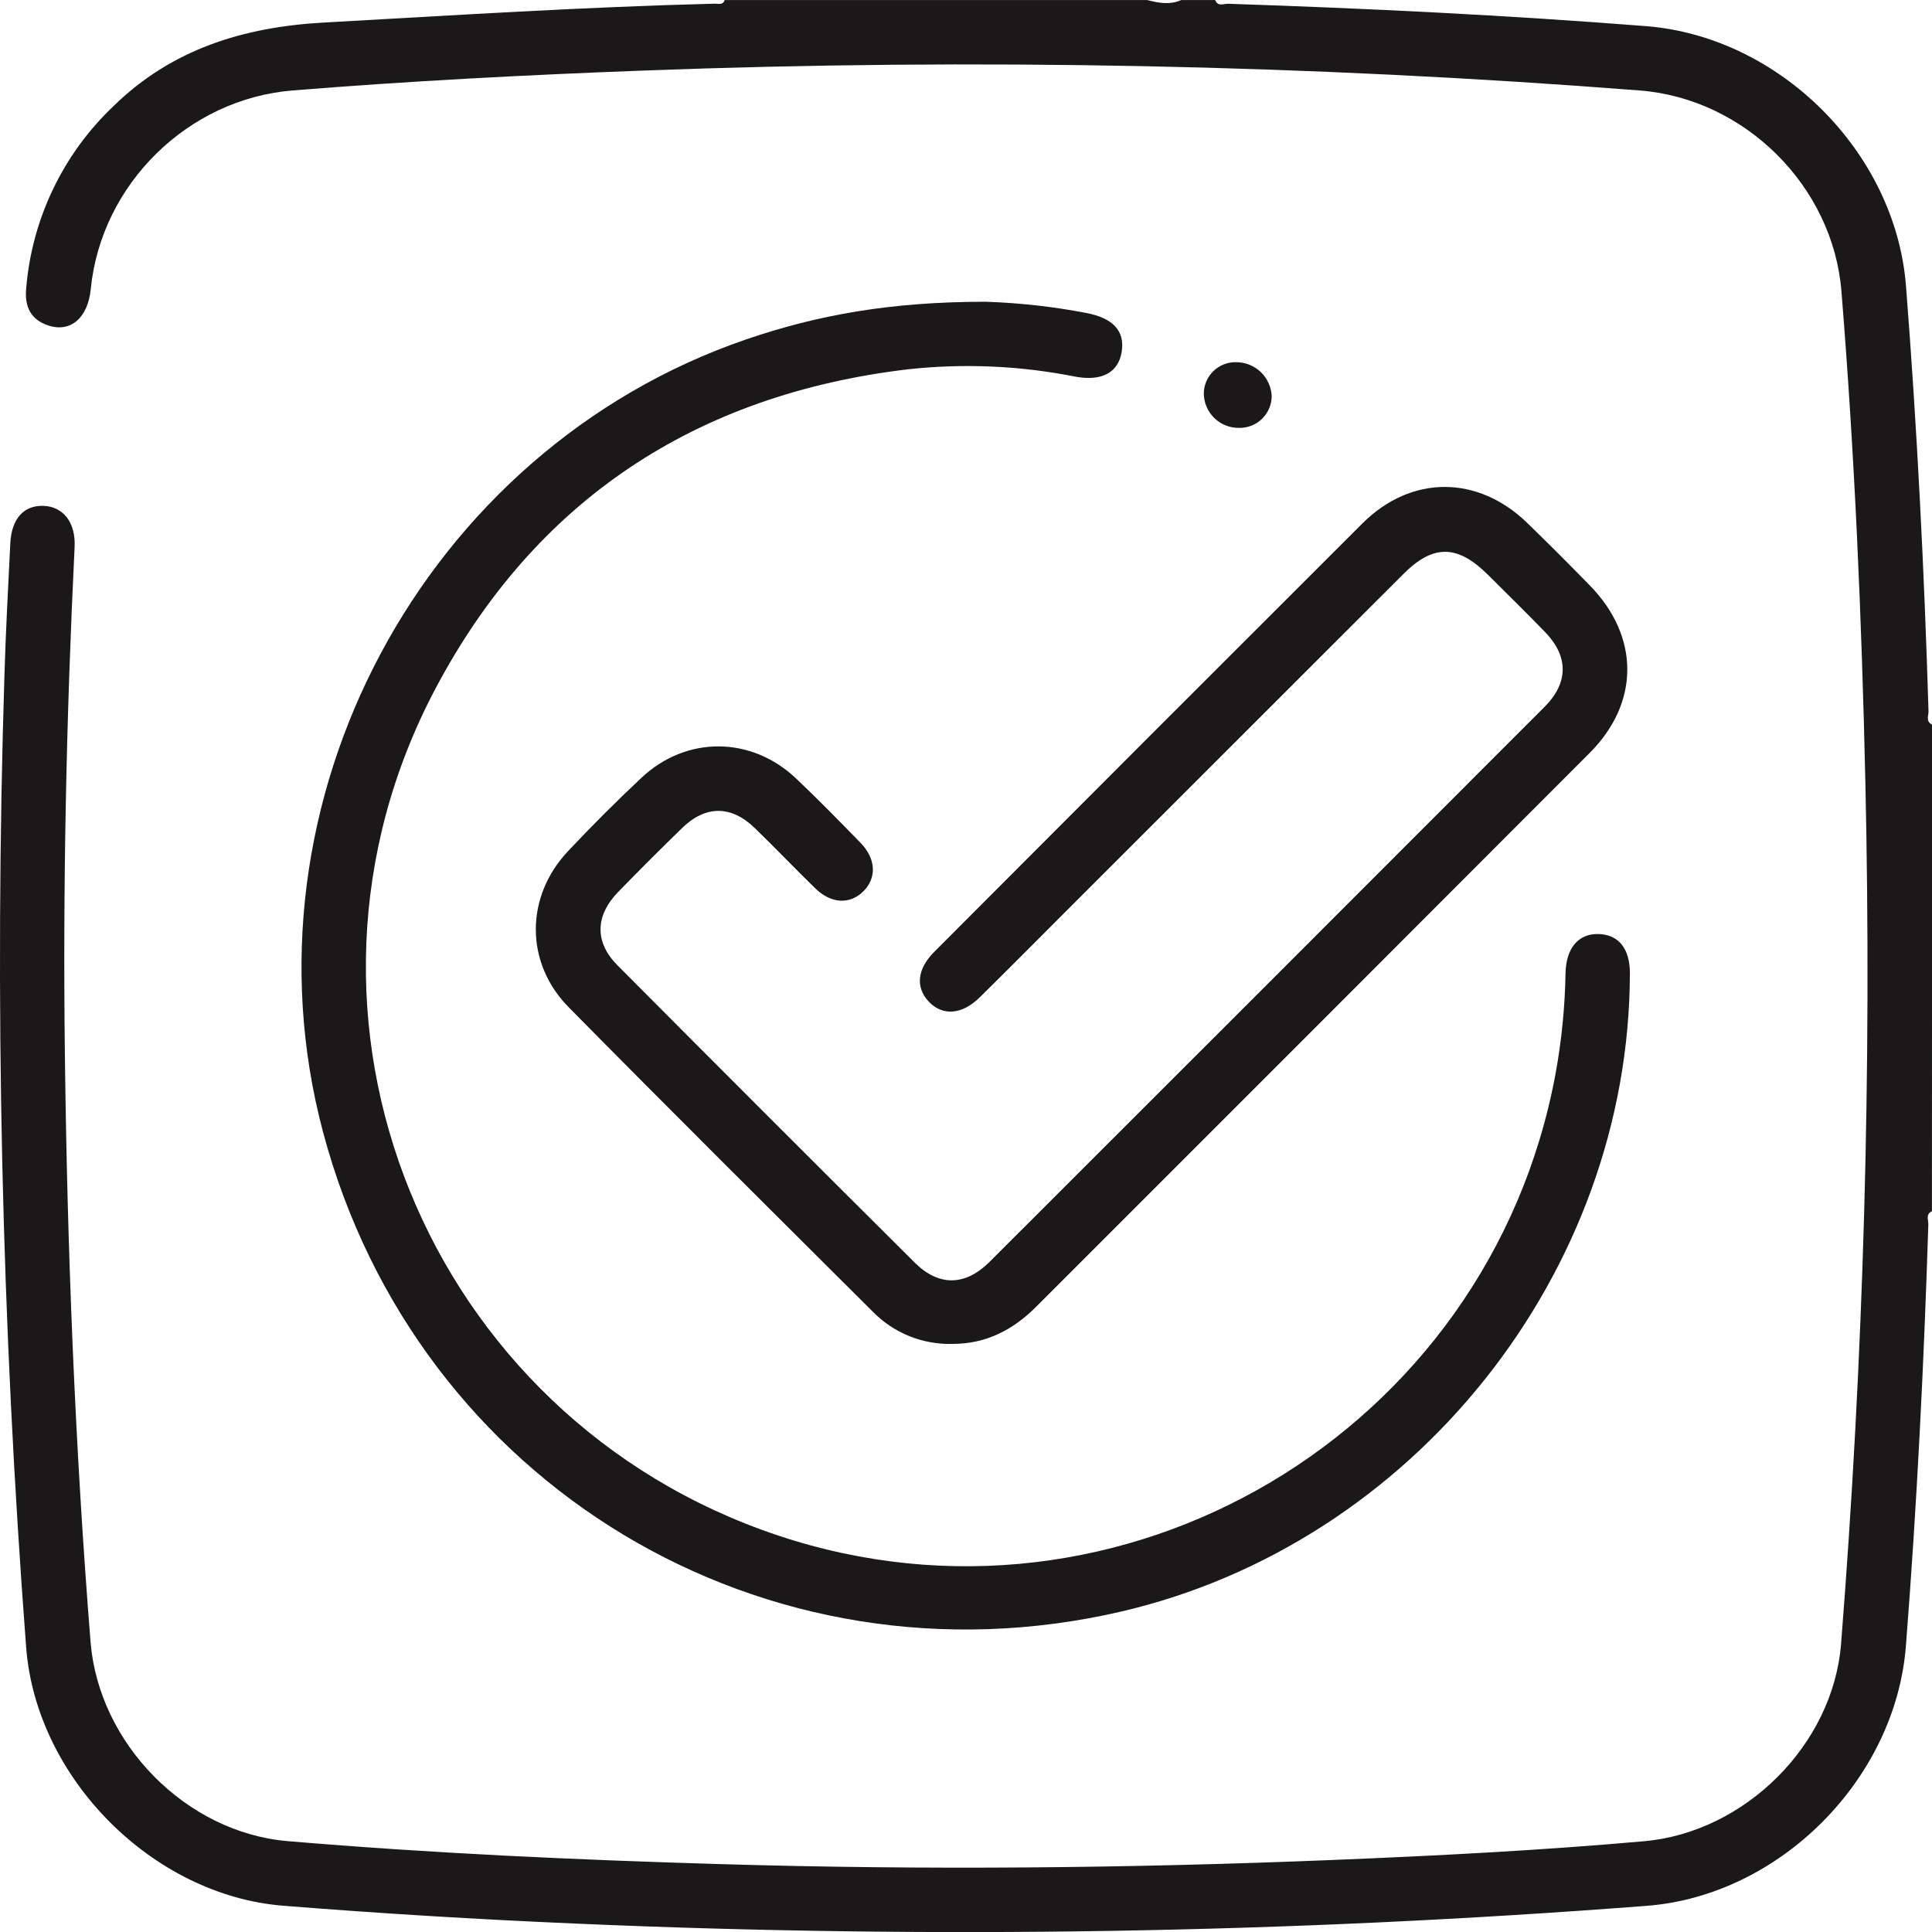
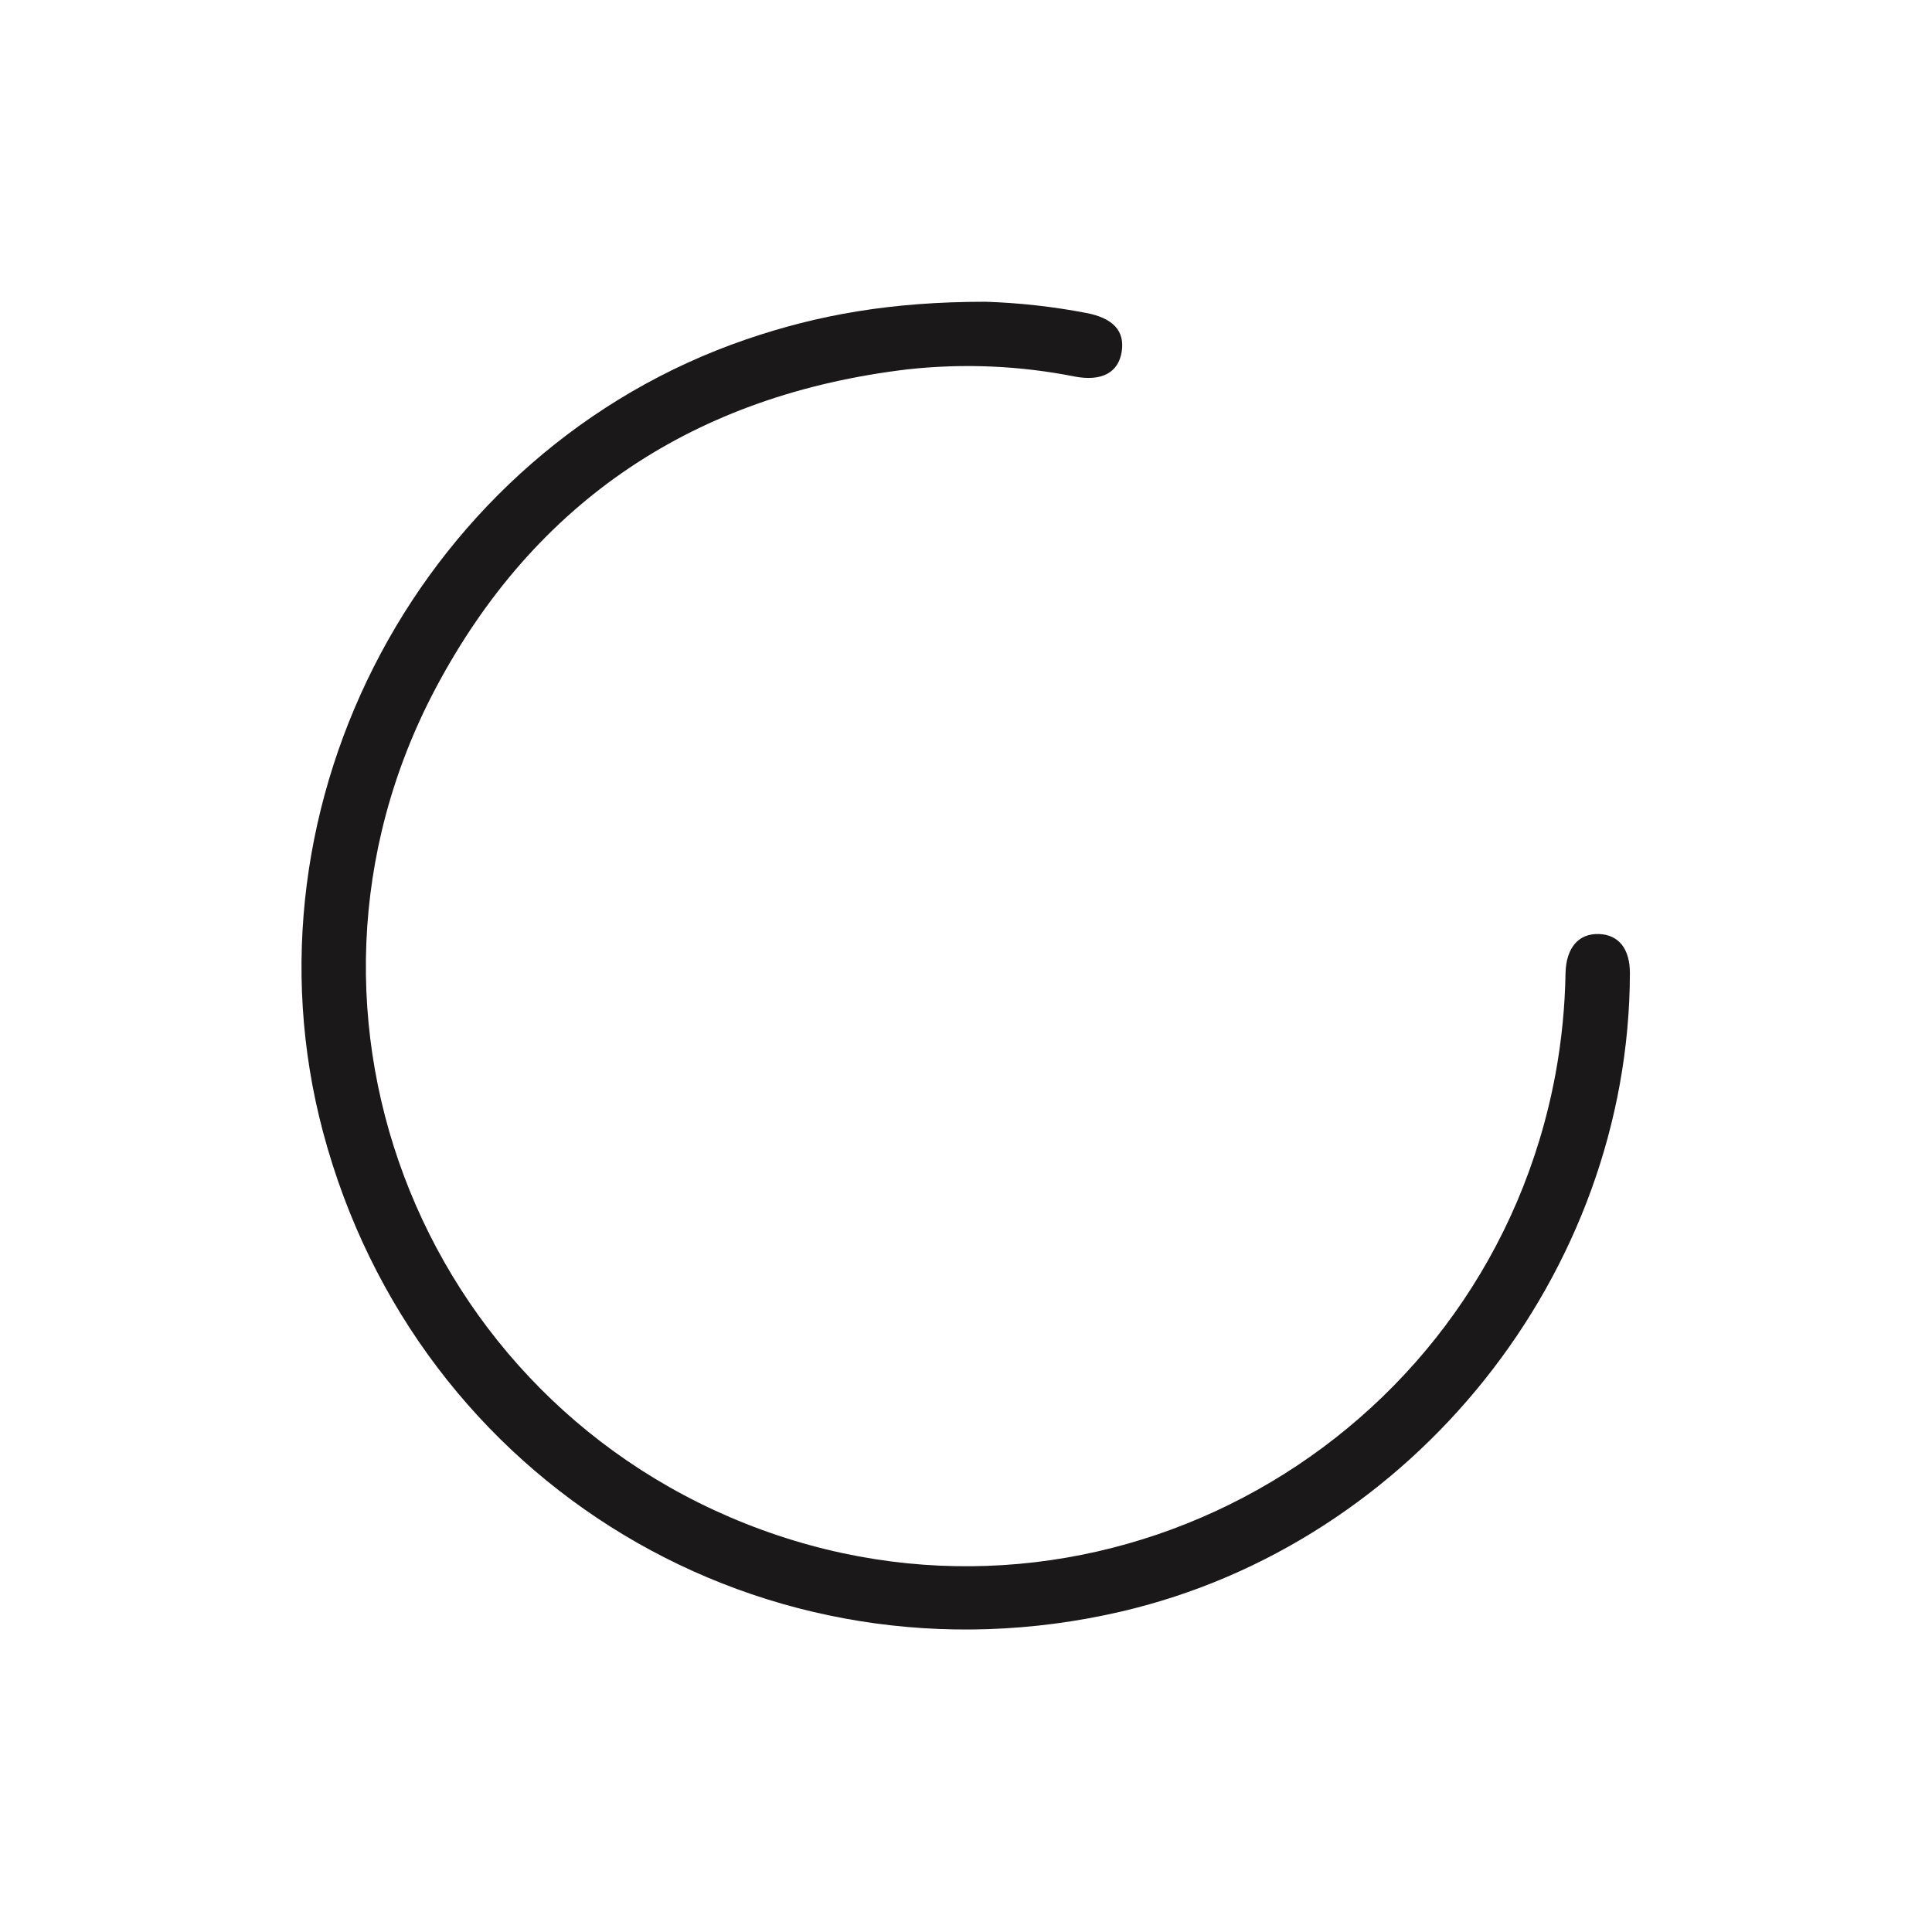
<svg xmlns="http://www.w3.org/2000/svg" width="60" height="60" viewBox="0 0 60 60" fill="none">
-   <path d="M59.998 37.617C59.796 37.708 59.89 37.889 59.886 38.027C59.748 42.398 59.53 46.766 59.189 51.125C58.863 55.26 55.273 58.866 51.144 59.187C40.065 60.041 28.944 60.224 17.842 59.737C14.818 59.607 11.797 59.424 8.781 59.183C4.728 58.852 1.127 55.219 0.813 51.168C0.047 41.12 -0.178 31.038 0.138 20.965C0.179 19.6 0.253 18.234 0.32 16.87C0.359 16.109 0.738 15.691 1.346 15.71C1.953 15.729 2.354 16.215 2.317 16.984C2.061 22.232 1.95 27.477 2.015 32.737C2.088 38.829 2.328 44.916 2.812 50.989C3.067 54.151 5.778 56.91 8.933 57.178C13.409 57.557 17.894 57.759 22.382 57.892C28.728 58.08 35.067 58.021 41.414 57.762C44.632 57.631 47.851 57.466 51.059 57.181C54.191 56.903 56.927 54.187 57.176 51.053C57.879 42.156 58.131 33.23 57.931 24.307C57.818 19.211 57.599 14.128 57.187 9.042C56.924 5.786 54.193 3.066 50.926 2.81C40.627 2.008 30.289 1.802 19.966 2.192C16.337 2.328 12.71 2.517 9.091 2.809C5.842 3.069 3.14 5.72 2.819 8.976C2.73 9.872 2.193 10.334 1.507 10.11C0.954 9.931 0.763 9.524 0.812 8.973C0.985 6.811 1.95 4.79 3.523 3.297C5.333 1.525 7.563 0.84 10.047 0.701C14.101 0.475 18.154 0.215 22.213 0.114C22.32 0.114 22.454 0.162 22.504 0.002H35.629C35.98 0.092 36.332 0.159 36.683 0.002H37.739C37.822 0.217 38.007 0.112 38.141 0.117C42.47 0.261 46.794 0.472 51.111 0.811C55.266 1.136 58.869 4.726 59.193 8.888C59.536 13.284 59.759 17.686 59.892 22.093C59.892 22.229 59.799 22.406 60.003 22.502L59.998 37.617Z" fill="#1A1819" />
  <path d="M30.605 9.371C31.654 9.405 32.698 9.521 33.728 9.718C34.56 9.875 34.939 10.271 34.835 10.924C34.732 11.577 34.209 11.85 33.384 11.695C31.676 11.356 29.927 11.28 28.197 11.469C21.601 12.252 16.616 15.541 13.52 21.393C8.139 31.572 13.244 44.038 24.16 47.685C34.834 51.252 46.241 44.484 48.306 33.361C48.497 32.324 48.601 31.274 48.619 30.221C48.637 29.438 49.022 28.988 49.65 29.007C50.278 29.026 50.619 29.477 50.618 30.222C50.6 39.532 43.896 47.94 34.812 50.05C23.77 52.61 12.944 46.106 10.031 35.152C7.308 24.912 13.155 13.973 23.176 10.539C25.4 9.779 27.66 9.372 30.605 9.371Z" fill="#1A1819" />
-   <path d="M29.582 41.736C29.122 41.749 28.664 41.666 28.237 41.494C27.81 41.321 27.424 41.062 27.102 40.732C23.948 37.59 20.788 34.452 17.662 31.282C16.293 29.895 16.312 27.837 17.646 26.428C18.382 25.645 19.142 24.885 19.925 24.151C21.322 22.842 23.342 22.86 24.731 24.184C25.411 24.829 26.067 25.499 26.721 26.171C27.204 26.663 27.233 27.258 26.819 27.674C26.404 28.091 25.821 28.078 25.317 27.587C24.69 26.974 24.078 26.334 23.45 25.725C22.715 25.007 21.917 25.001 21.184 25.715C20.513 26.368 19.85 27.03 19.195 27.703C18.483 28.439 18.461 29.259 19.175 29.978C22.247 33.066 25.327 36.146 28.414 39.218C29.16 39.957 29.98 39.938 30.732 39.189C36.481 33.447 42.226 27.702 47.966 21.954C48.713 21.207 48.716 20.388 47.99 19.636C47.407 19.032 46.806 18.446 46.211 17.852C45.258 16.905 44.505 16.895 43.566 17.844L33.04 28.365C32.171 29.236 31.304 30.108 30.428 30.972C29.878 31.516 29.271 31.561 28.843 31.105C28.416 30.65 28.494 30.08 29.017 29.557C33.444 25.118 37.876 20.683 42.313 16.253C43.829 14.744 45.893 14.752 47.427 16.238C48.087 16.877 48.735 17.528 49.376 18.184C50.923 19.769 50.928 21.822 49.368 23.384C43.641 29.12 37.912 34.853 32.179 40.582C31.456 41.305 30.619 41.737 29.582 41.736Z" fill="#1A1819" />
-   <path d="M39.494 12.303C39.493 12.435 39.466 12.565 39.414 12.685C39.362 12.806 39.287 12.915 39.193 13.007C39.099 13.099 38.987 13.171 38.865 13.219C38.743 13.267 38.612 13.291 38.481 13.288C38.196 13.293 37.921 13.184 37.716 12.987C37.511 12.79 37.392 12.519 37.385 12.234C37.384 12.103 37.41 11.973 37.46 11.852C37.511 11.73 37.585 11.621 37.679 11.529C37.773 11.437 37.884 11.364 38.006 11.316C38.128 11.268 38.259 11.245 38.39 11.248C38.675 11.248 38.948 11.358 39.154 11.554C39.359 11.751 39.481 12.019 39.494 12.303Z" fill="#1A1819" />
</svg>